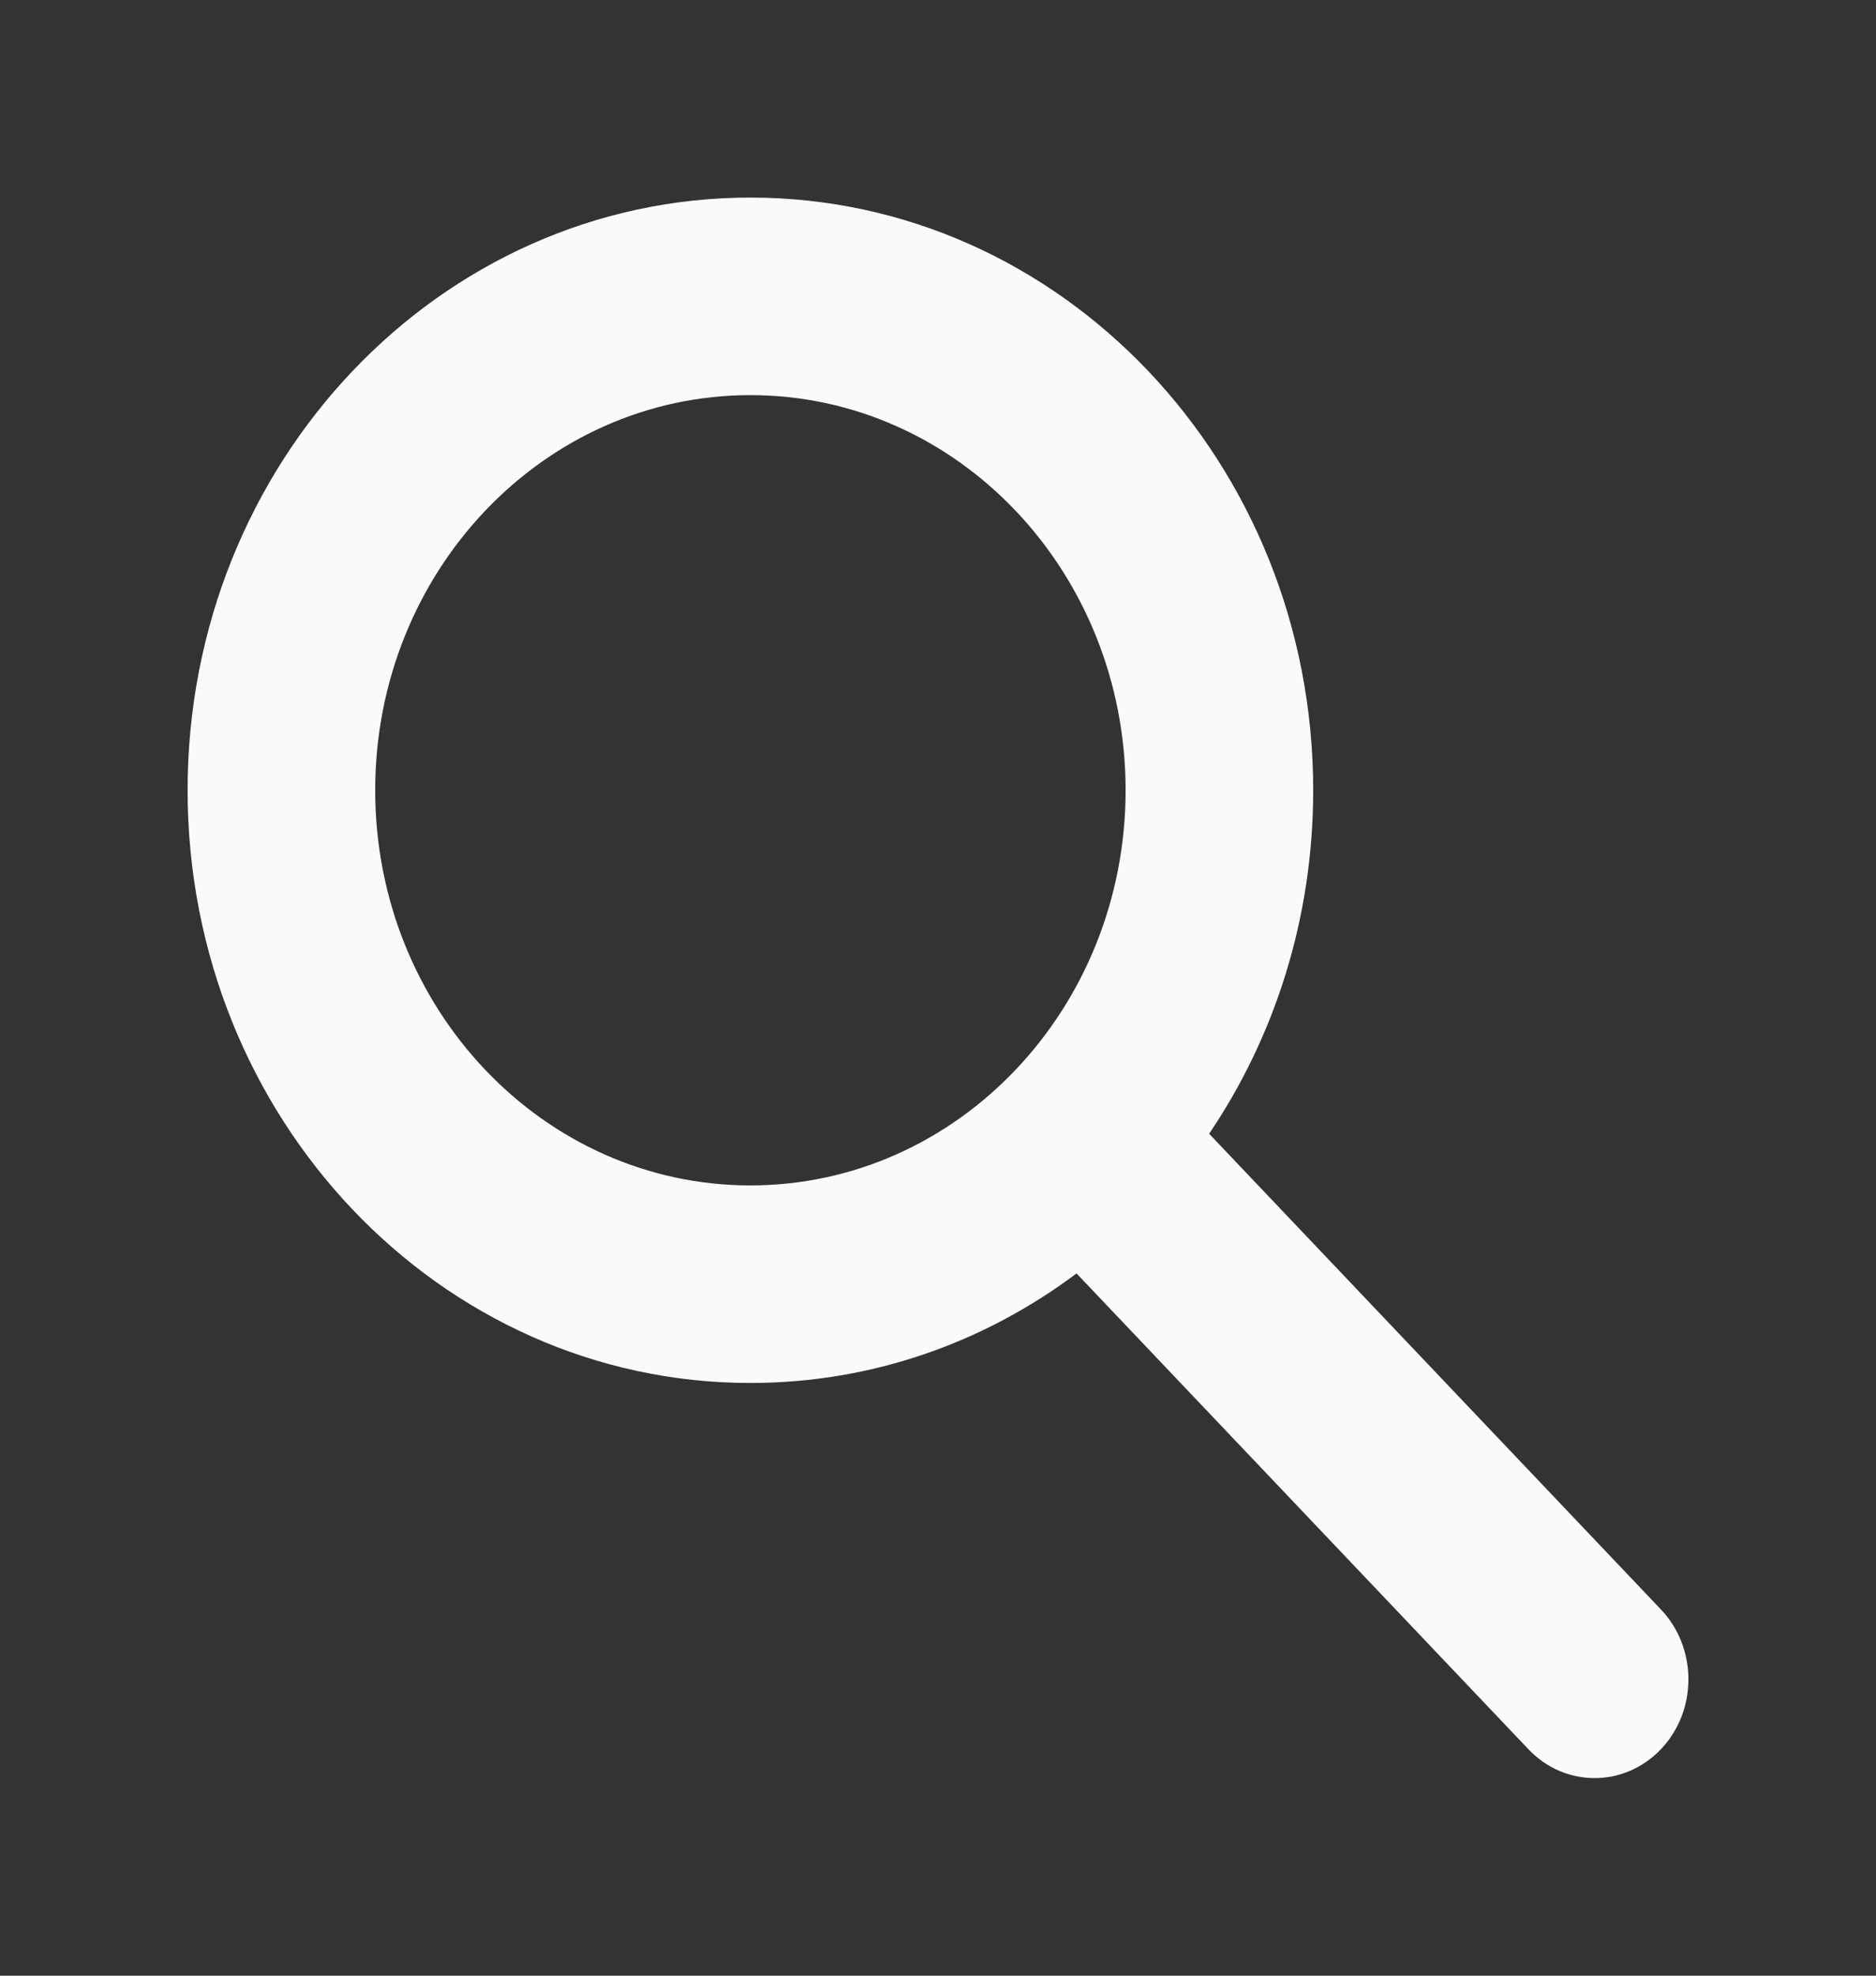
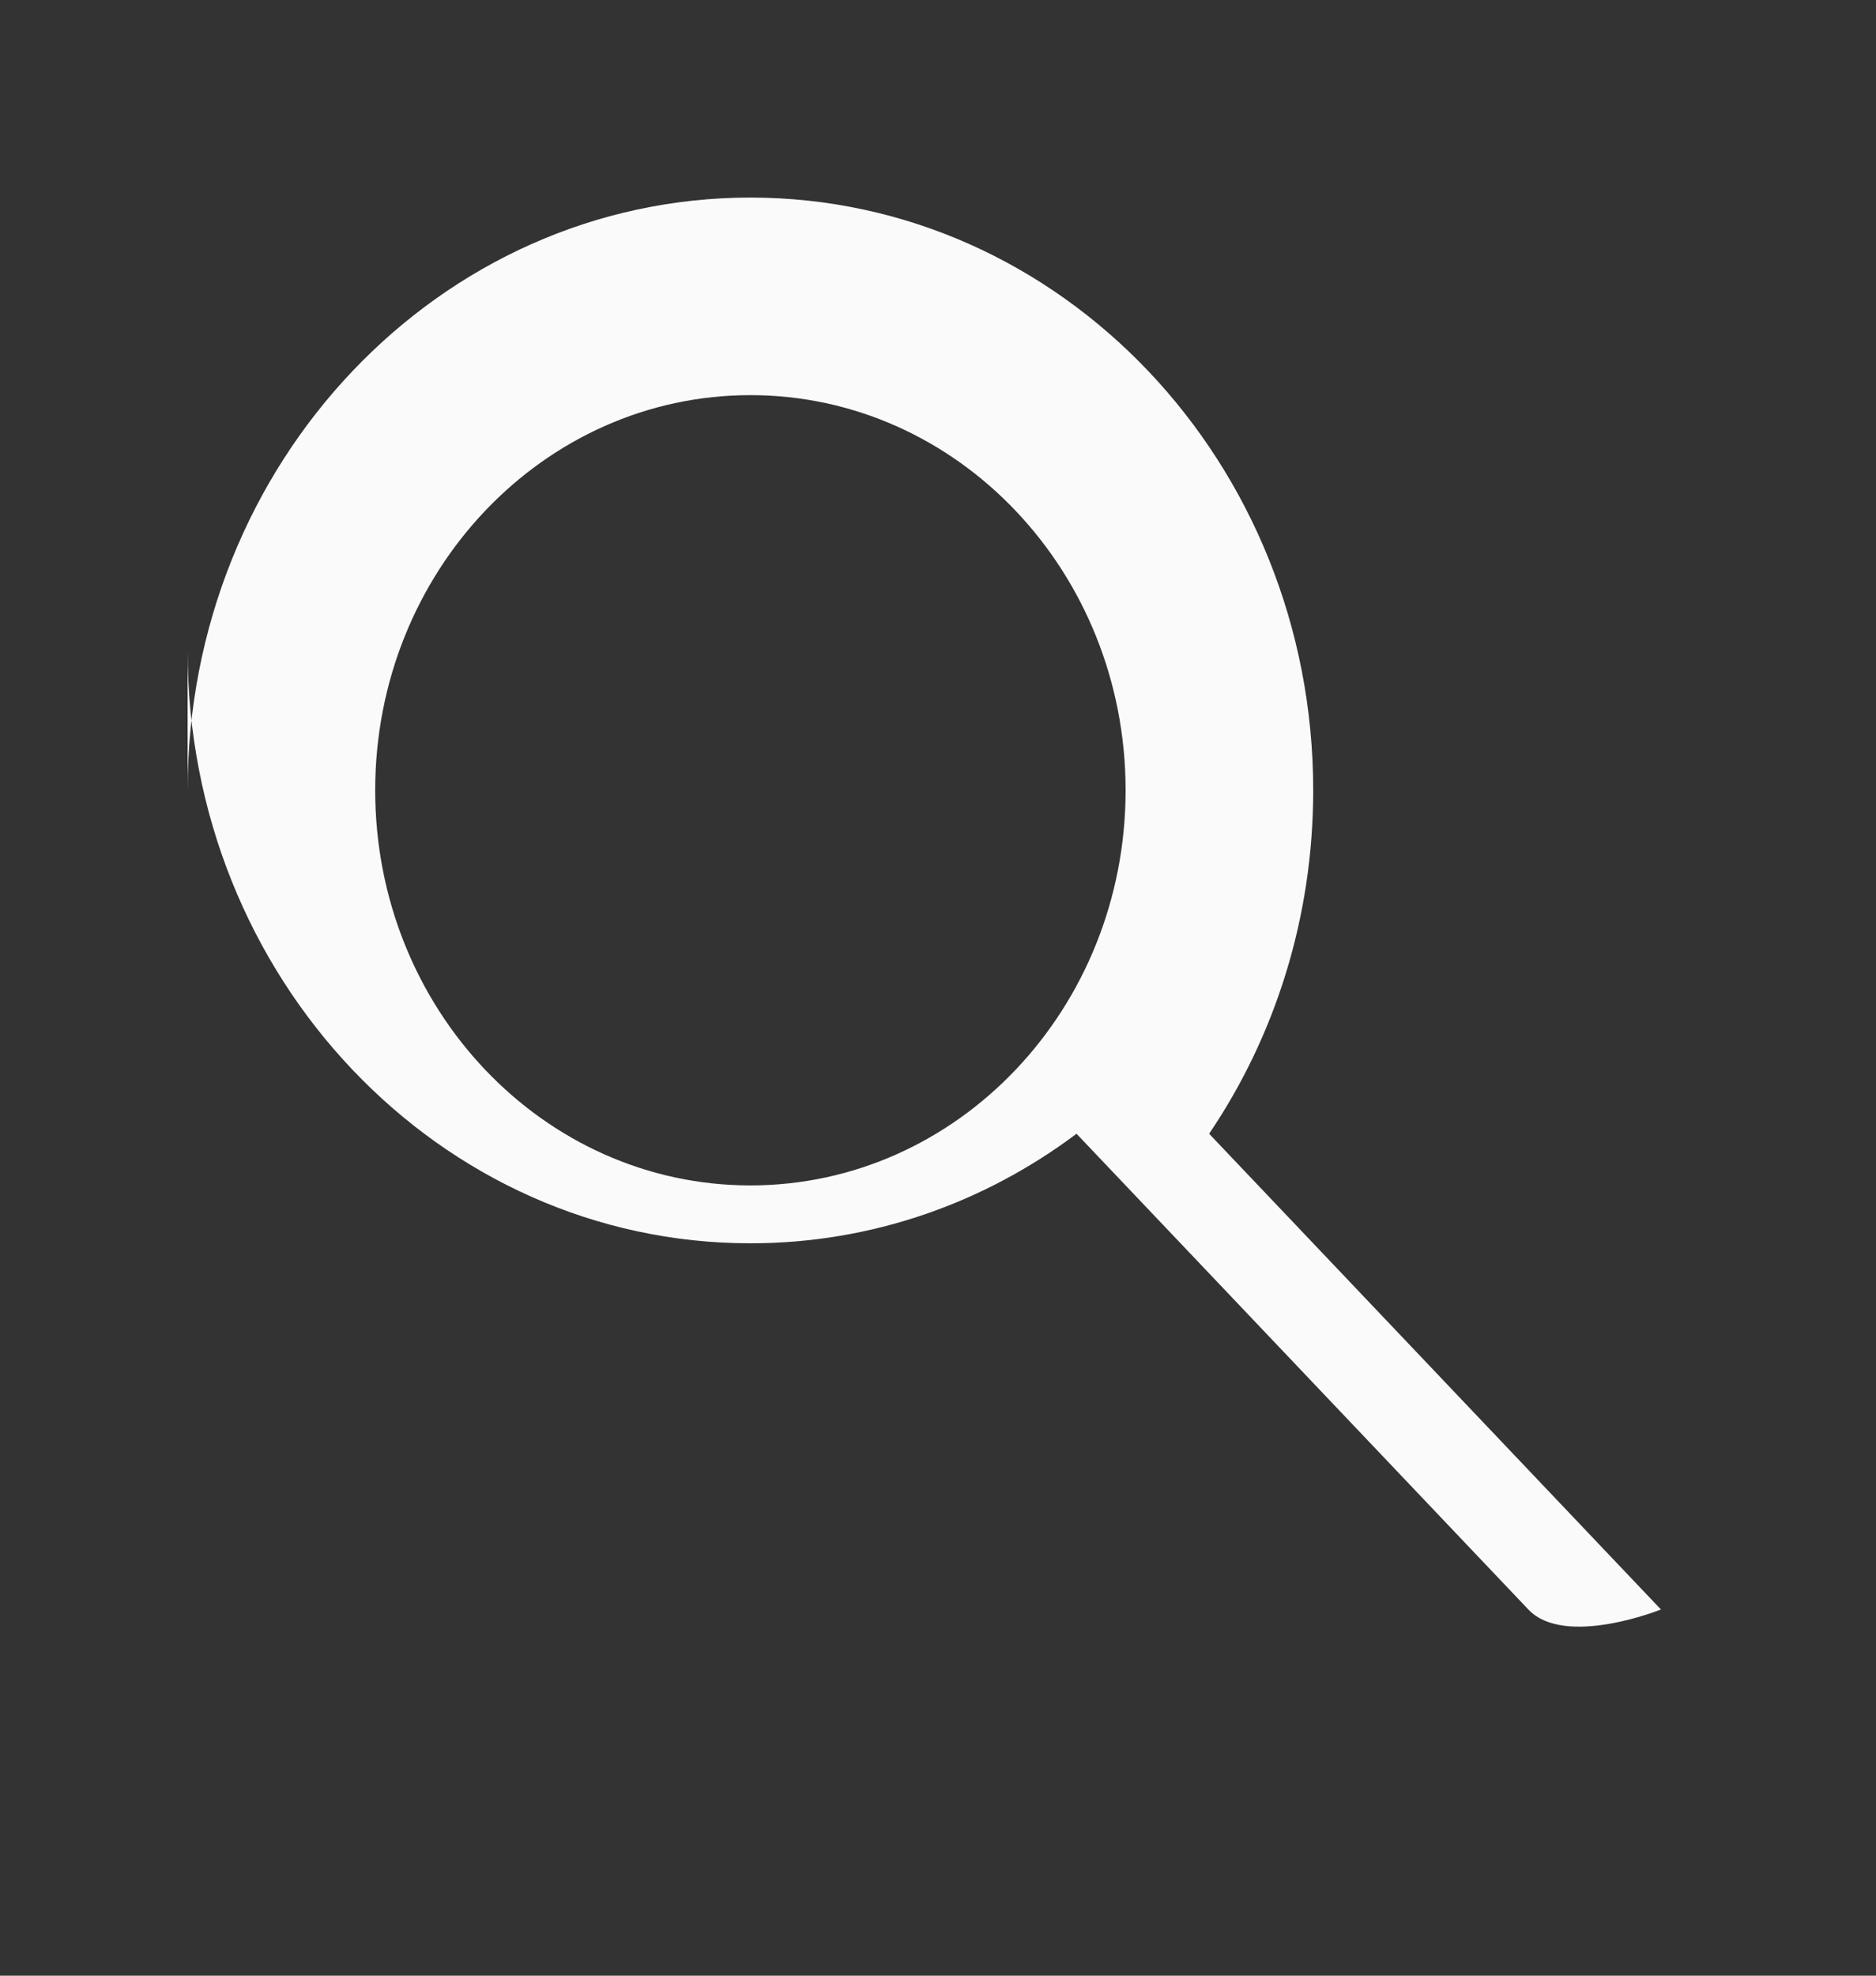
<svg xmlns="http://www.w3.org/2000/svg" fill="none" height="20" viewBox="0 0 19 20" width="19">
  <rect x="0" y="0" width="19" height="20" fill="#333333" stroke="none" />
-   <path clip-rule="evenodd" d="m7.6 4c-2.099 0-3.8 1.791-3.8 4 0 2.209 1.701 4 3.8 4s3.8-1.791 3.8-4c0-2.209-1.701-4-3.8-4zm-5.7 4c0-3.314 2.552-6 5.7-6 3.148 0 5.7 2.686 5.7 6 0 1.296-.39 2.496-1.054 3.477l4.576 4.816c.371.391.371 1.024 0 1.414s-.973.391-1.343 0l-4.576-4.816c-.932.699-2.072 1.109-3.303 1.109-3.148 0-5.7-2.686-5.7-6z" fill="#fafafa" fill-rule="evenodd" />
+   <path clip-rule="evenodd" d="m7.6 4c-2.099 0-3.8 1.791-3.8 4 0 2.209 1.701 4 3.8 4s3.8-1.791 3.8-4c0-2.209-1.701-4-3.8-4zm-5.7 4c0-3.314 2.552-6 5.7-6 3.148 0 5.7 2.686 5.7 6 0 1.296-.39 2.496-1.054 3.477l4.576 4.816s-.973.391-1.343 0l-4.576-4.816c-.932.699-2.072 1.109-3.303 1.109-3.148 0-5.7-2.686-5.7-6z" fill="#fafafa" fill-rule="evenodd" />
</svg>